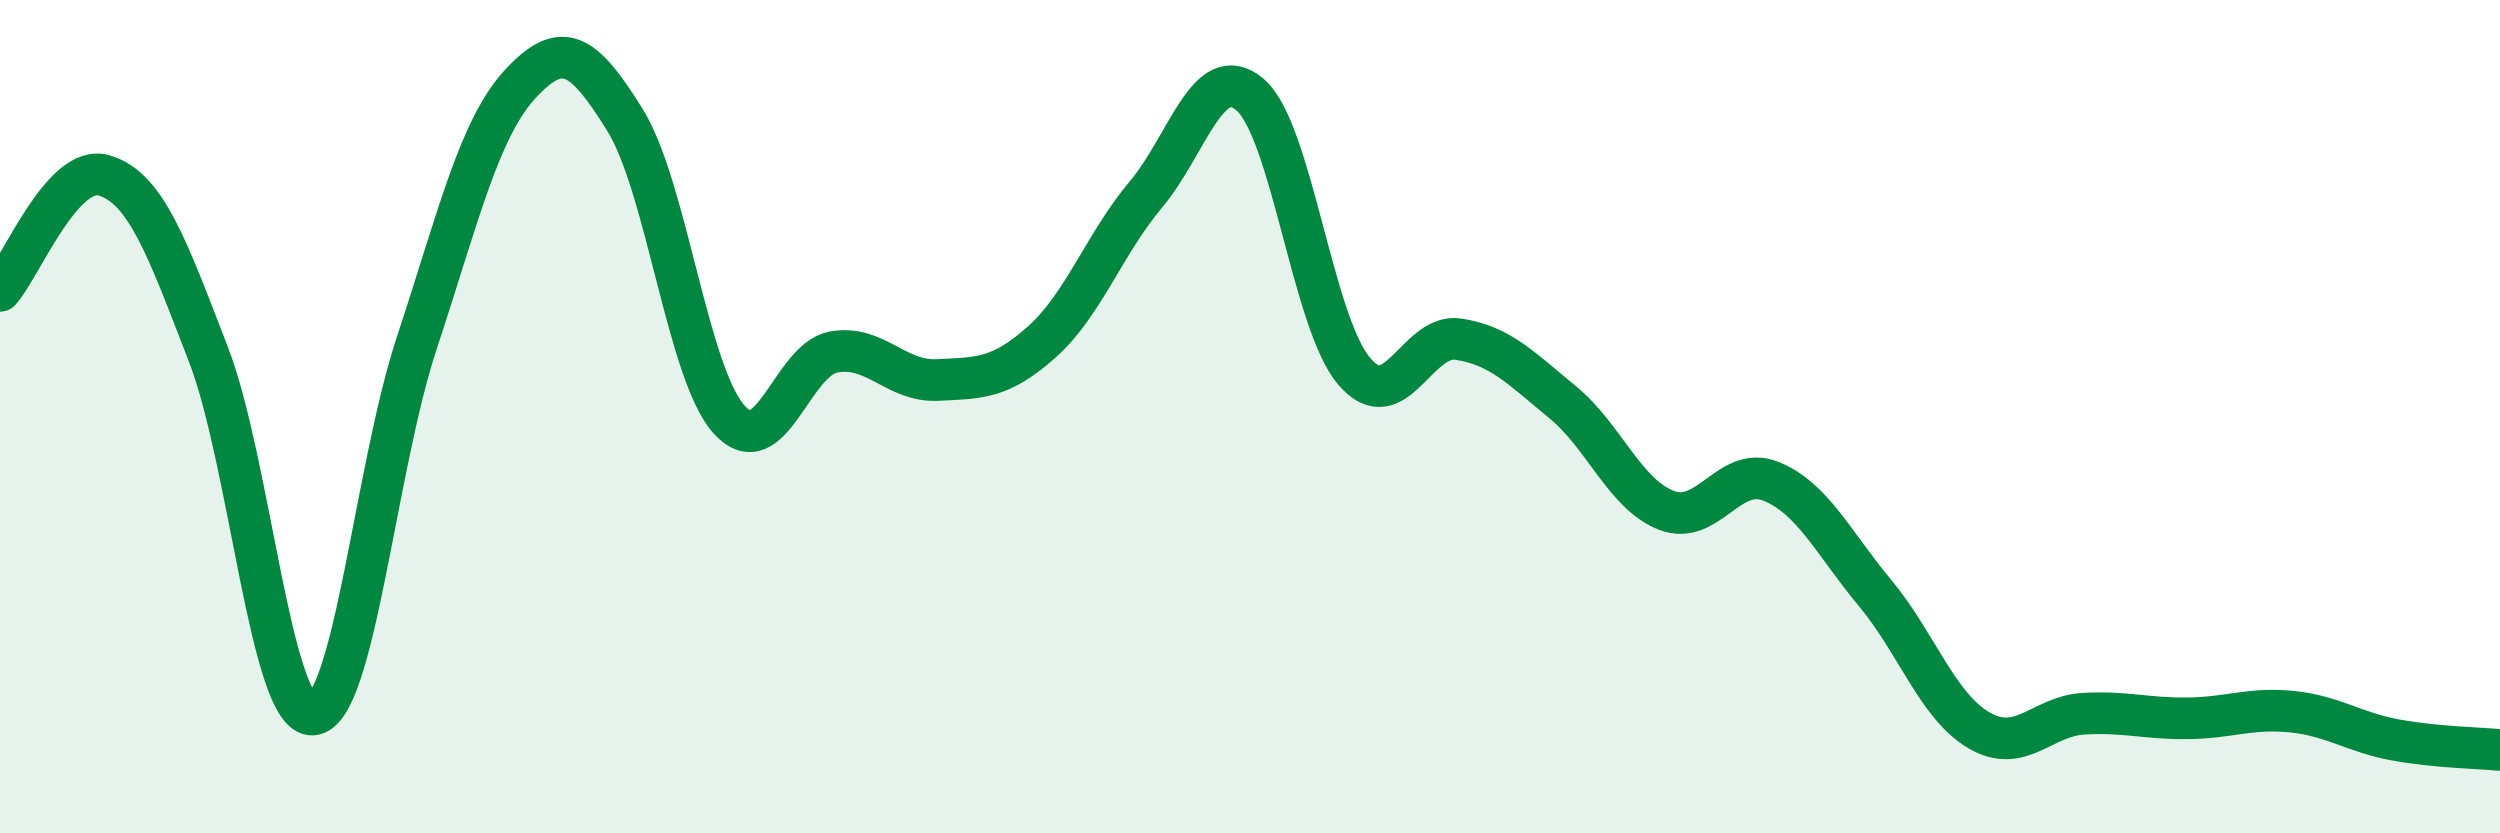
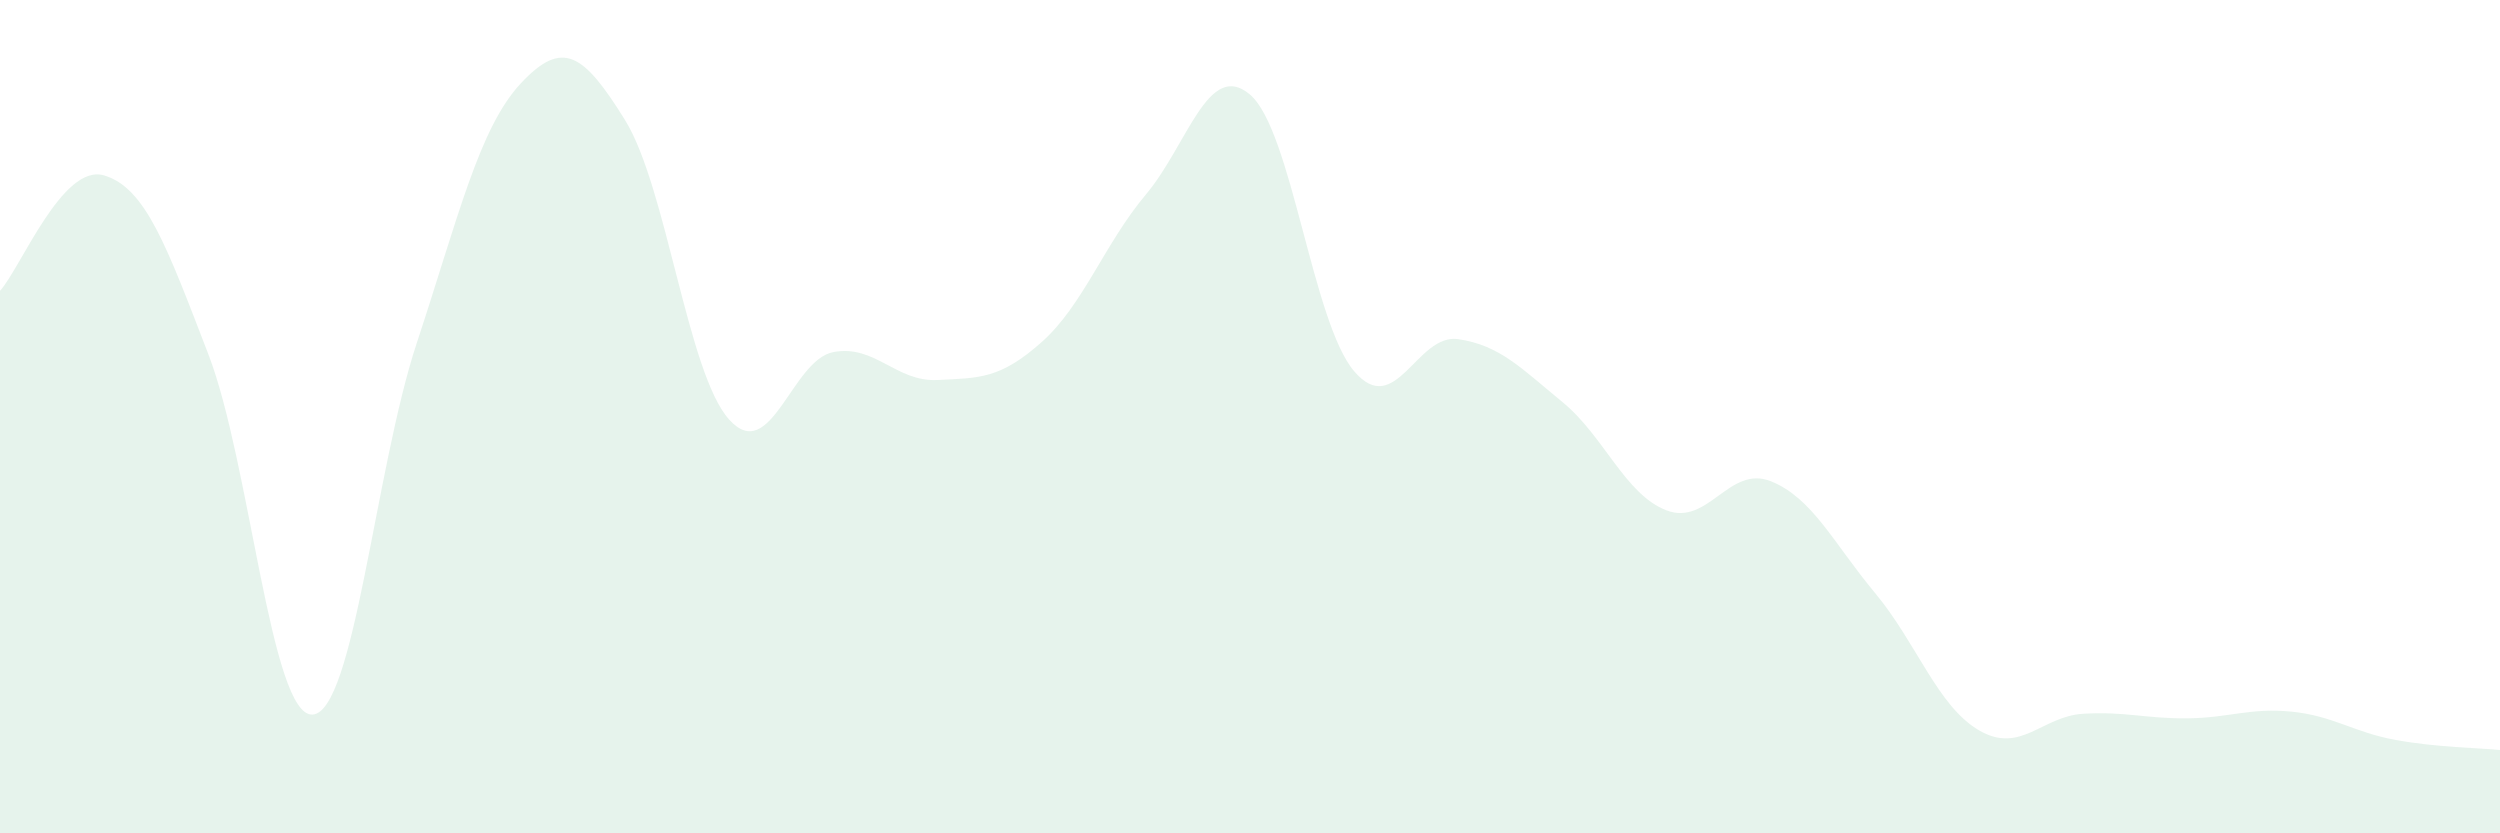
<svg xmlns="http://www.w3.org/2000/svg" width="60" height="20" viewBox="0 0 60 20">
  <path d="M 0,6.98 C 0.5,6.43 1.5,3.91 2.5,4.21 C 3.5,4.51 4,5.91 5,8.5 C 6,11.09 6.5,17.2 7.5,17.15 C 8.5,17.1 9,11.27 10,8.24 C 11,5.21 11.5,3.07 12.5,2 C 13.5,0.93 14,1.27 15,2.88 C 16,4.49 16.5,8.96 17.5,10.07 C 18.5,11.18 19,8.64 20,8.45 C 21,8.26 21.5,9.17 22.5,9.12 C 23.5,9.07 24,9.1 25,8.21 C 26,7.32 26.5,5.86 27.5,4.67 C 28.5,3.48 29,1.42 30,2.27 C 31,3.12 31.5,7.74 32.5,8.91 C 33.5,10.08 34,7.99 35,8.14 C 36,8.29 36.5,8.83 37.5,9.65 C 38.5,10.47 39,11.87 40,12.25 C 41,12.63 41.5,11.15 42.5,11.55 C 43.5,11.95 44,13.03 45,14.23 C 46,15.43 46.5,16.95 47.5,17.53 C 48.5,18.11 49,17.19 50,17.13 C 51,17.07 51.5,17.25 52.5,17.24 C 53.5,17.23 54,16.98 55,17.08 C 56,17.18 56.5,17.58 57.5,17.76 C 58.5,17.94 59.5,17.95 60,18L60 20L0 20Z" fill="#008740" opacity="0.1" stroke-linecap="round" stroke-linejoin="round" />
-   <path d="M 0,6.98 C 0.5,6.43 1.5,3.91 2.5,4.21 C 3.5,4.51 4,5.91 5,8.5 C 6,11.09 6.5,17.2 7.5,17.15 C 8.5,17.1 9,11.27 10,8.24 C 11,5.21 11.5,3.07 12.5,2 C 13.5,0.93 14,1.27 15,2.88 C 16,4.49 16.5,8.96 17.5,10.07 C 18.5,11.18 19,8.64 20,8.45 C 21,8.26 21.5,9.17 22.5,9.12 C 23.5,9.07 24,9.1 25,8.21 C 26,7.32 26.5,5.86 27.5,4.67 C 28.5,3.48 29,1.42 30,2.27 C 31,3.12 31.5,7.74 32.5,8.91 C 33.5,10.08 34,7.99 35,8.14 C 36,8.29 36.5,8.83 37.5,9.65 C 38.5,10.47 39,11.87 40,12.25 C 41,12.63 41.5,11.15 42.5,11.55 C 43.5,11.95 44,13.03 45,14.23 C 46,15.43 46.5,16.95 47.5,17.53 C 48.5,18.11 49,17.19 50,17.13 C 51,17.07 51.5,17.25 52.5,17.24 C 53.5,17.23 54,16.98 55,17.08 C 56,17.18 56.5,17.58 57.5,17.76 C 58.5,17.94 59.5,17.95 60,18" stroke="#008740" stroke-width="1" fill="none" stroke-linecap="round" stroke-linejoin="round" />
</svg>